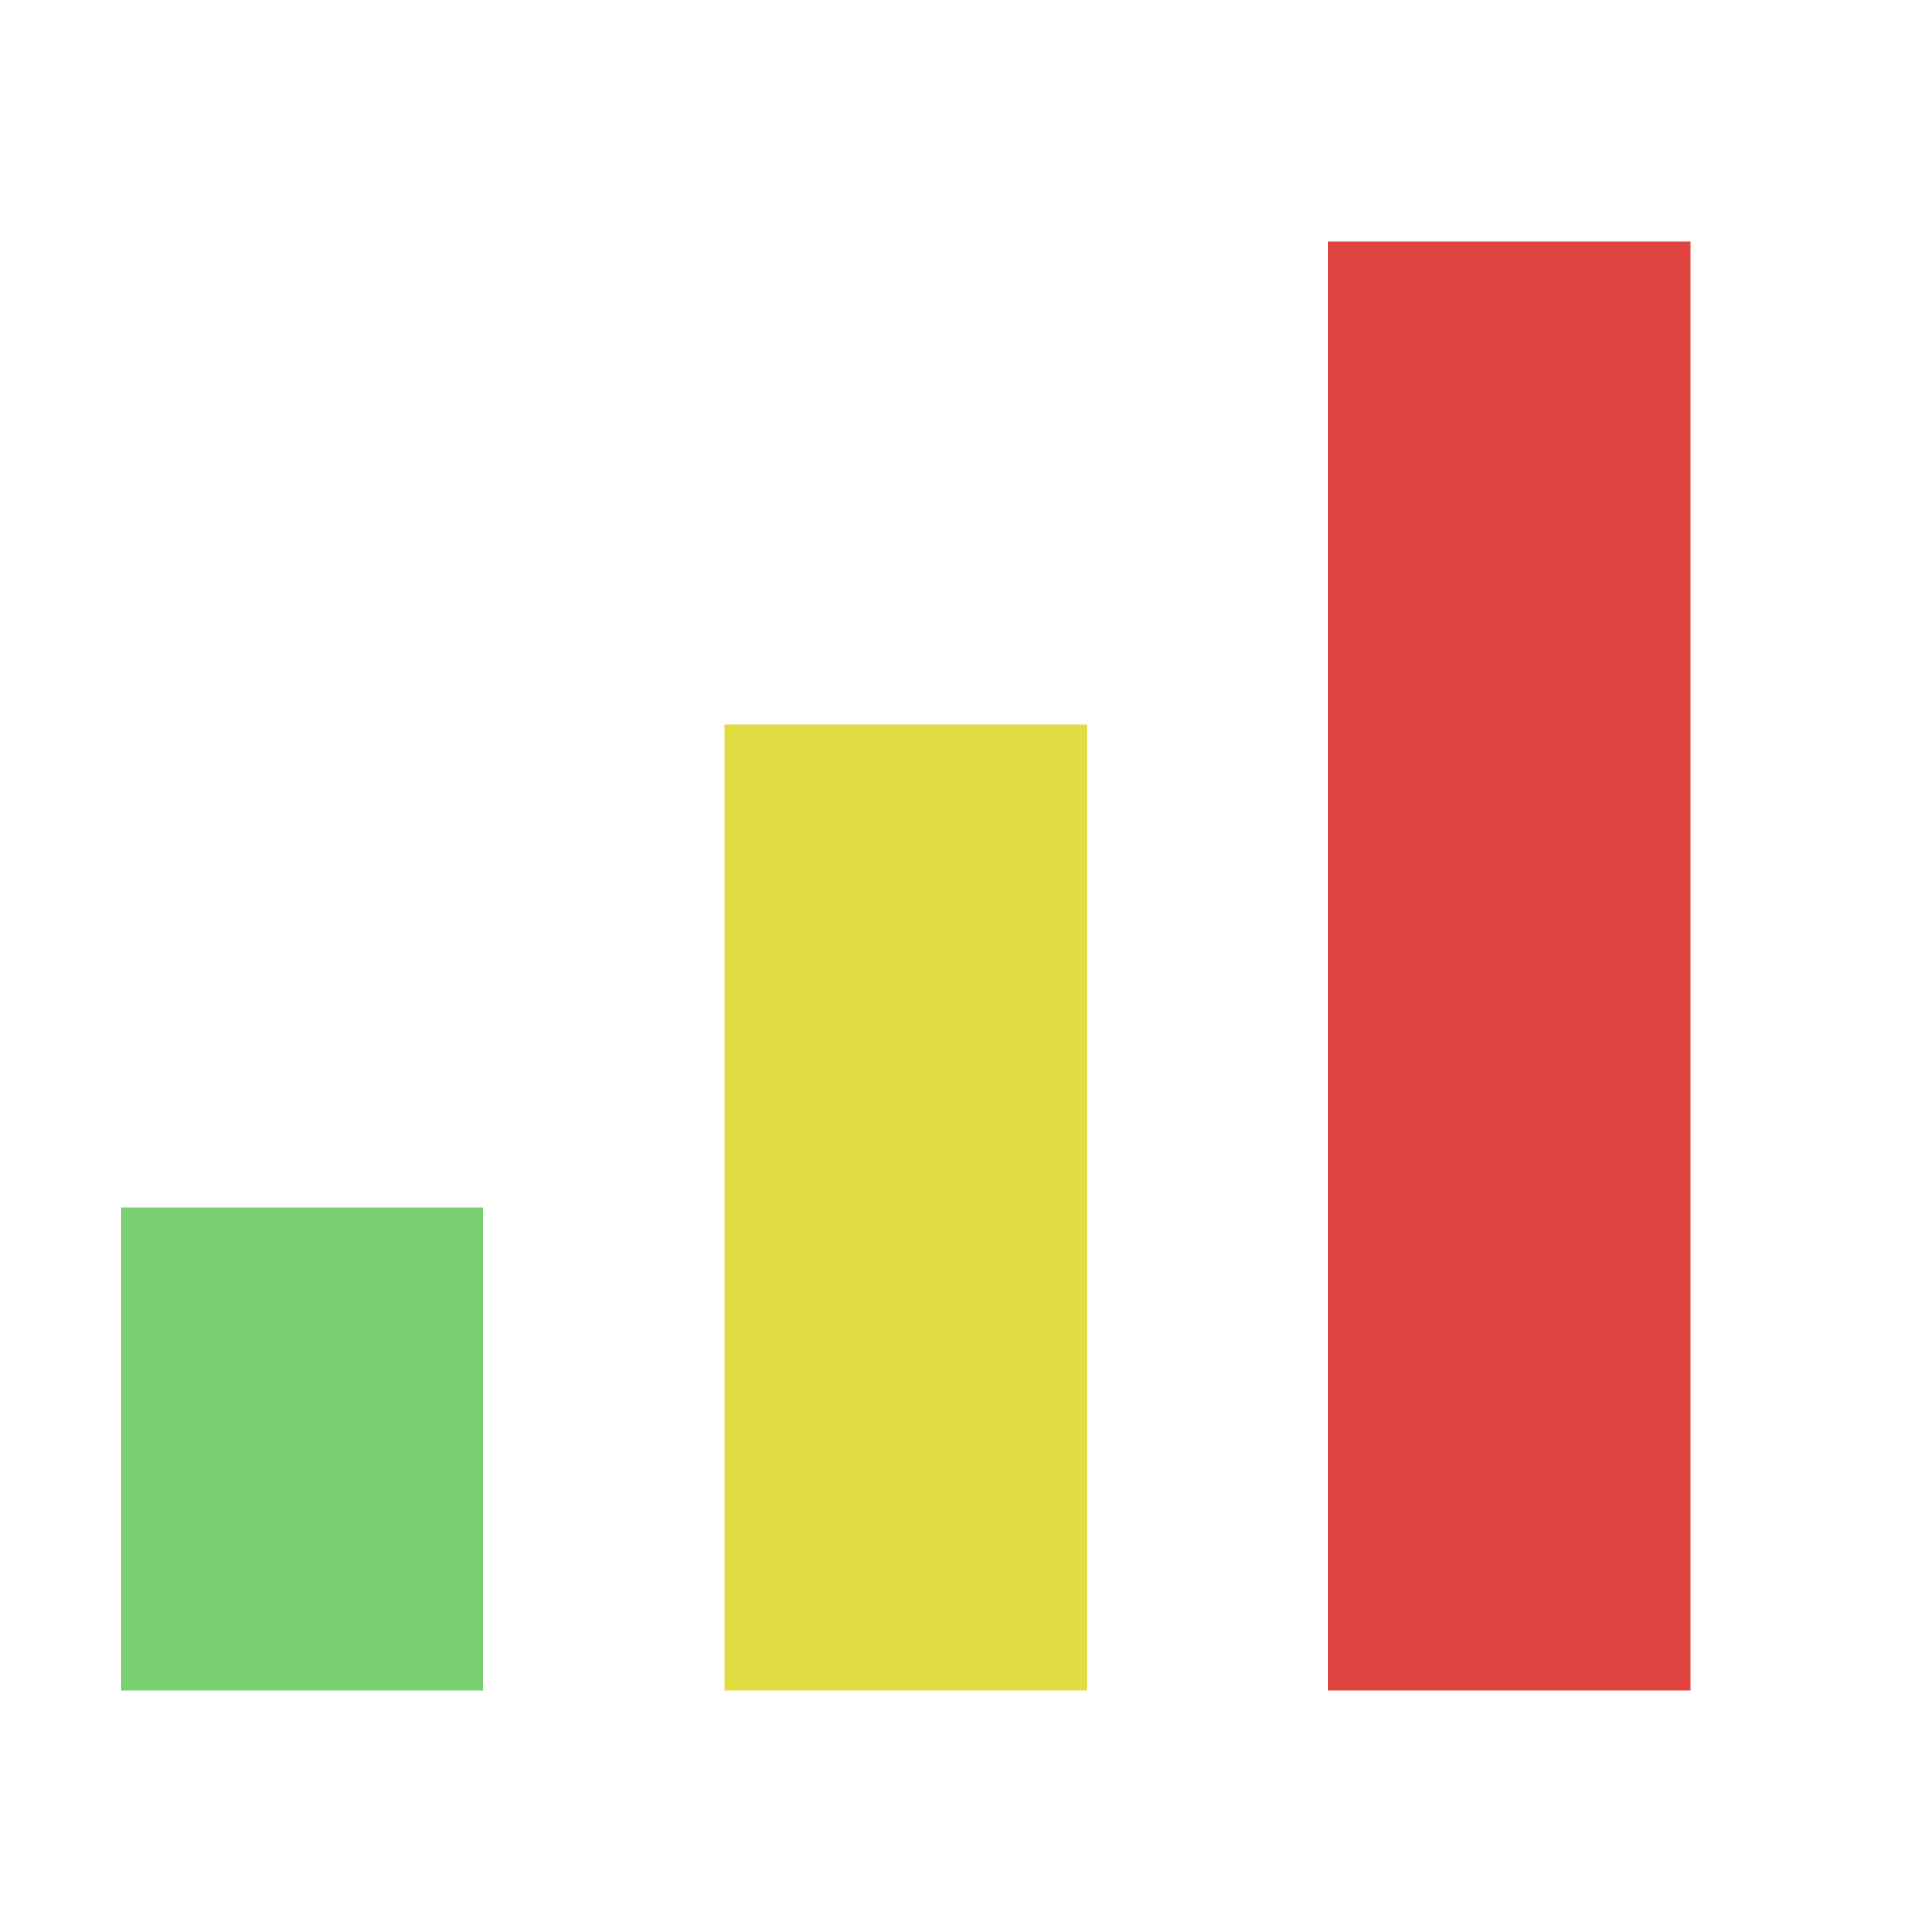
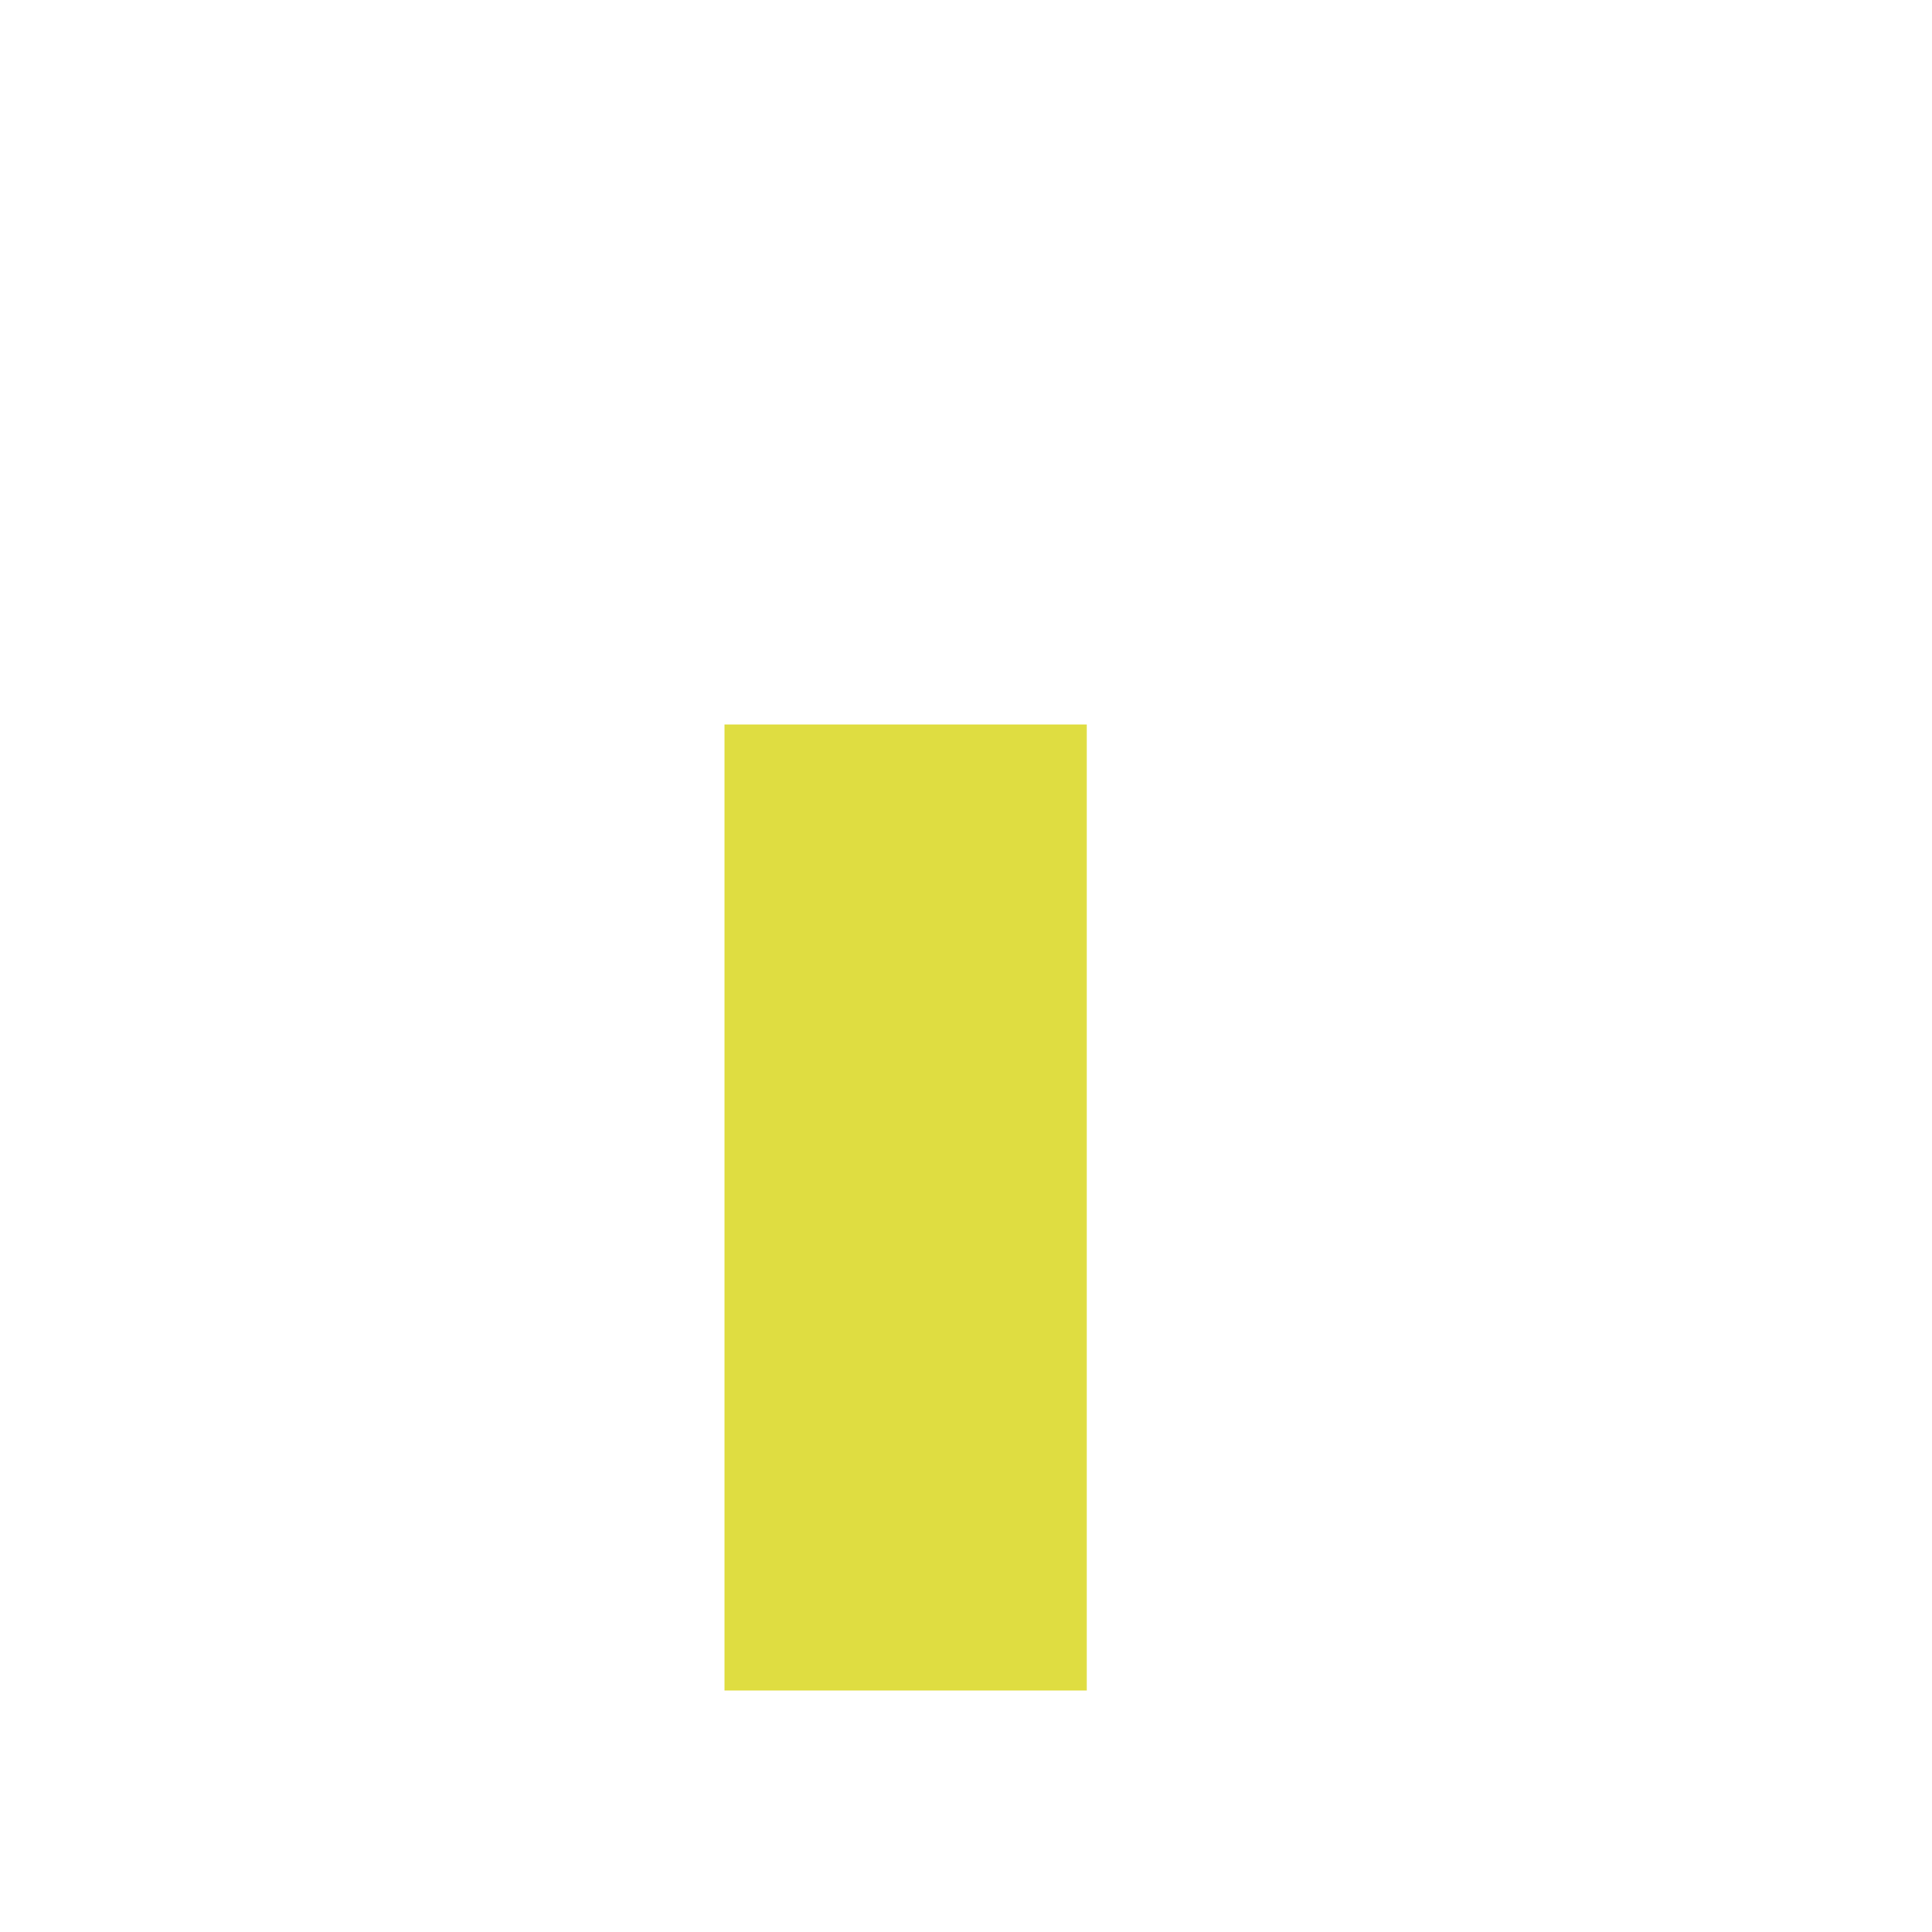
<svg xmlns="http://www.w3.org/2000/svg" viewBox="0 0 16 16">
-   <rect width="3" height="12" x="11" y="2" style="fill:#df4441;opacity:1;fill-opacity:1;stroke:none" />
  <rect y="6" x="6" height="8" width="3" style="fill:#dfdd41;opacity:1;fill-opacity:1;stroke:none" />
-   <rect width="3" height="4" x="1" y="10" style="fill:#79d073;opacity:1;fill-opacity:1;stroke:none" />
</svg>